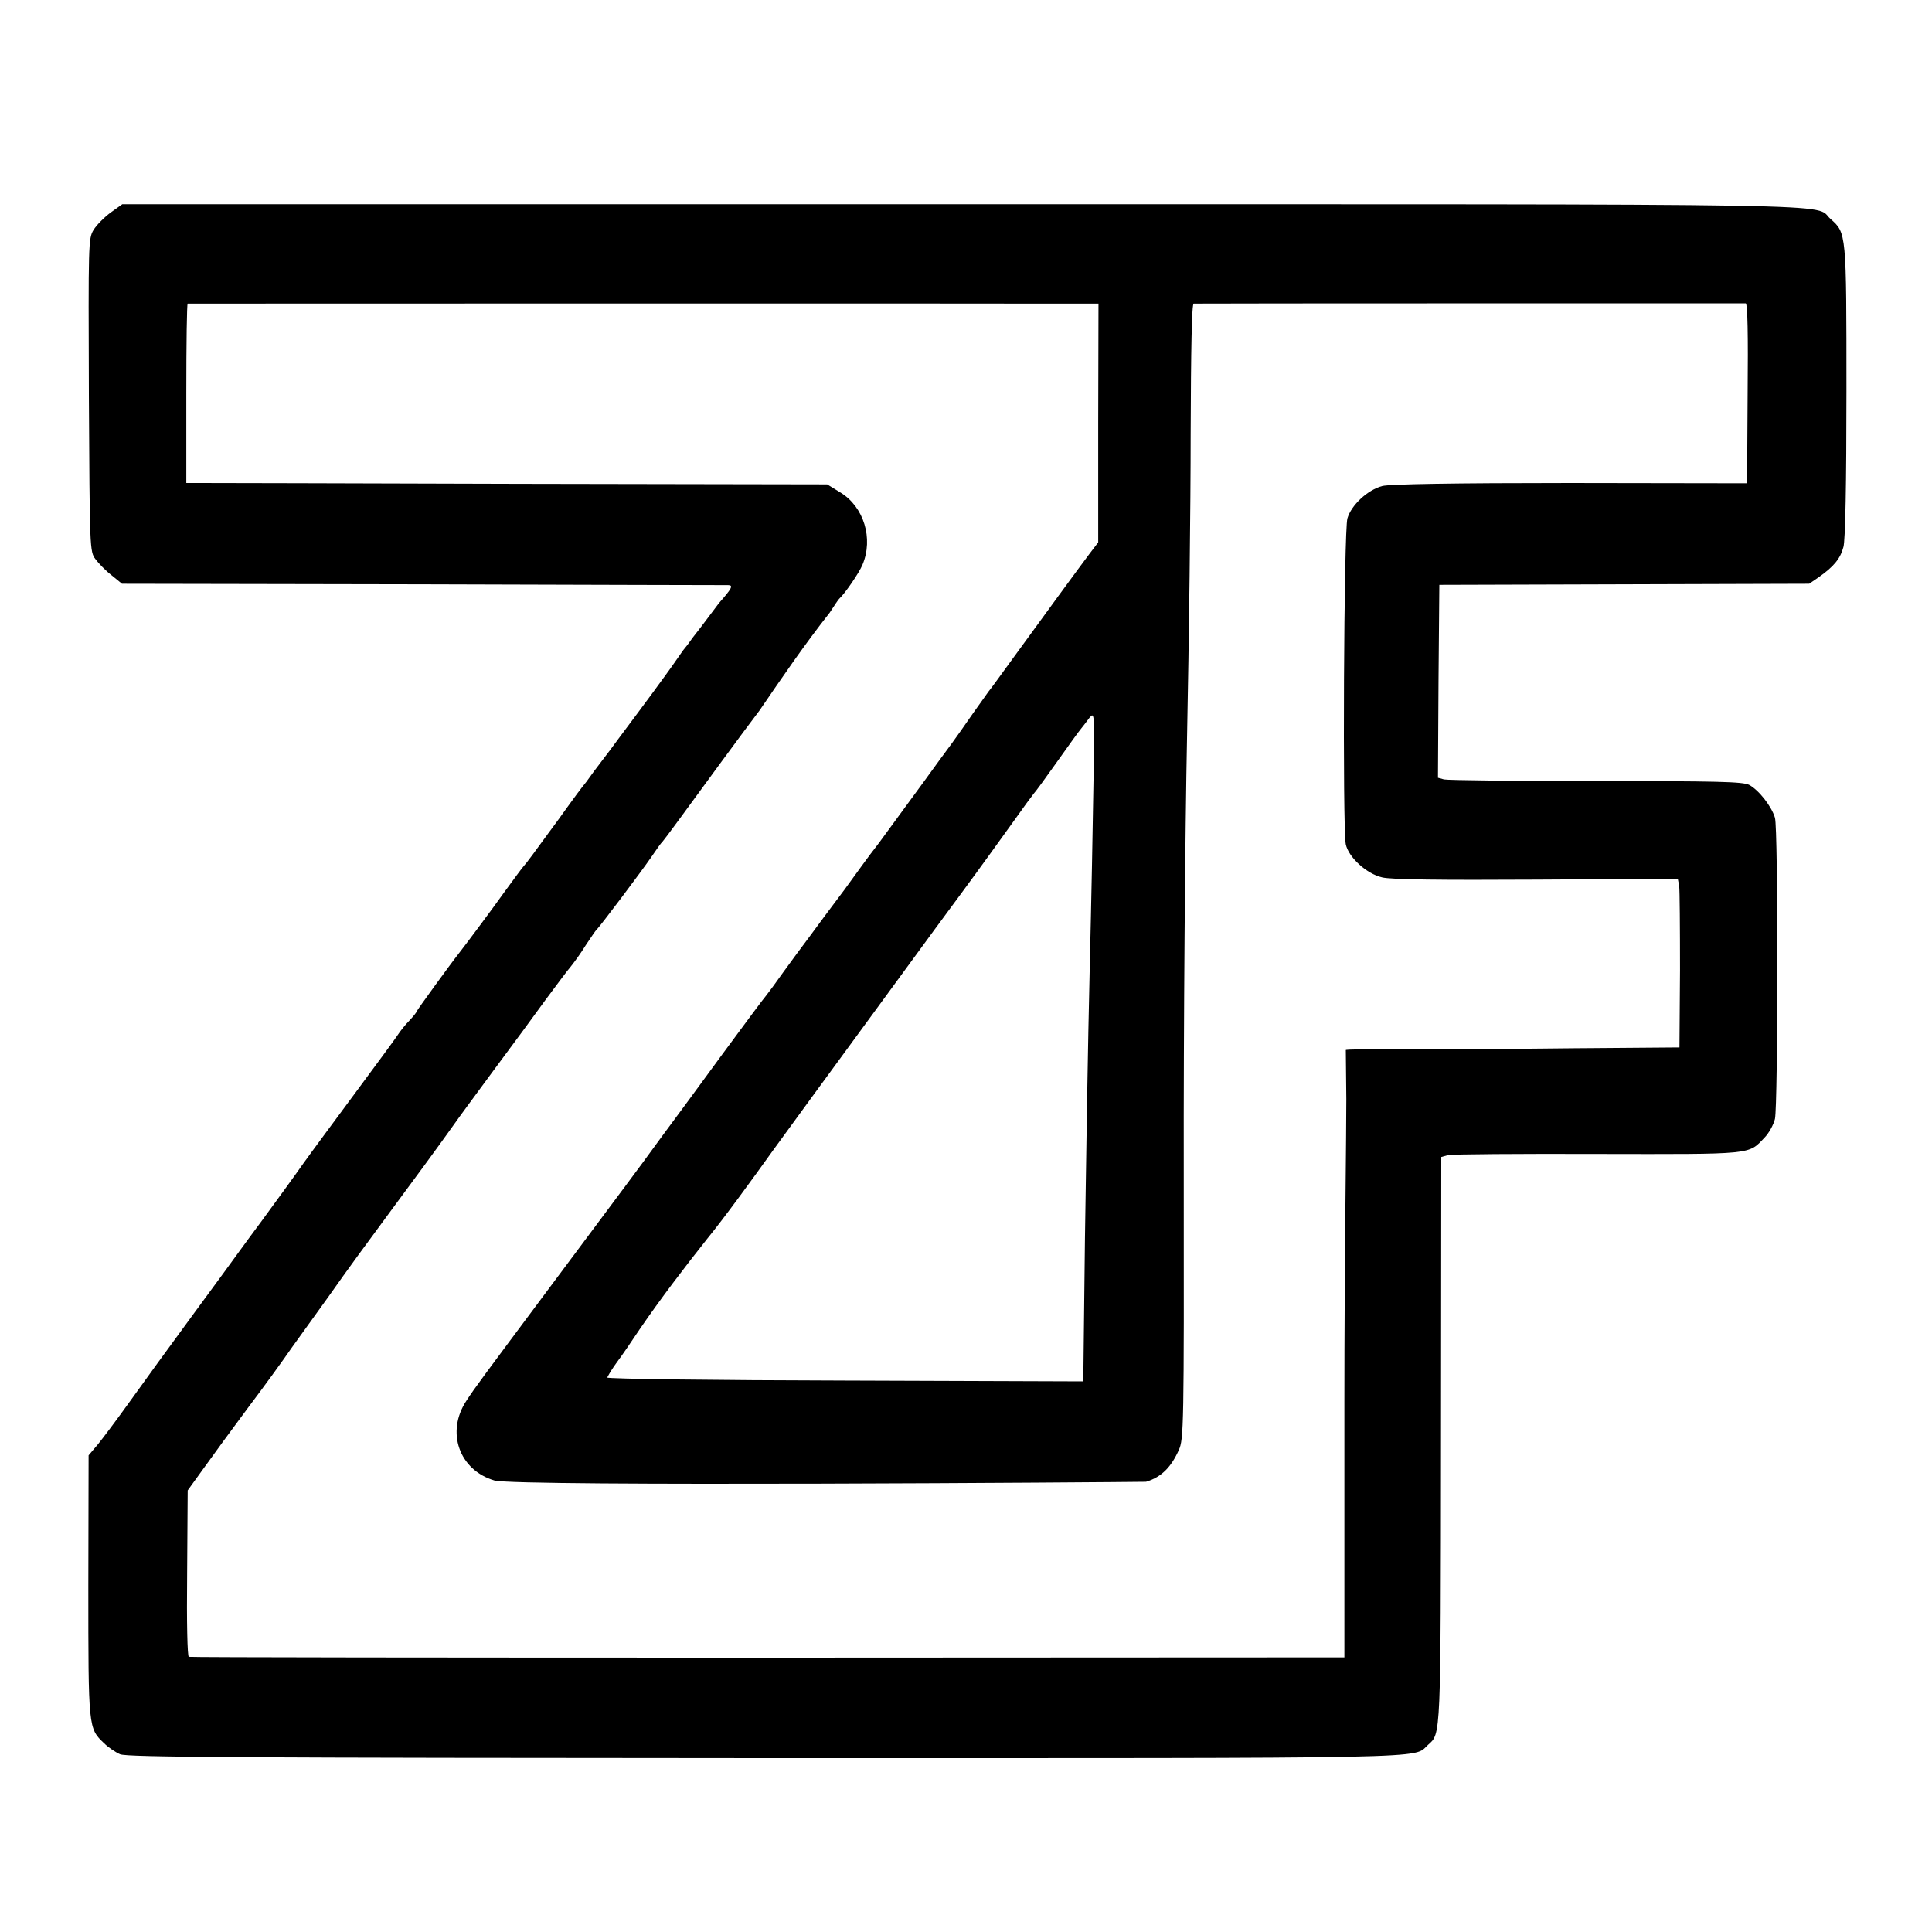
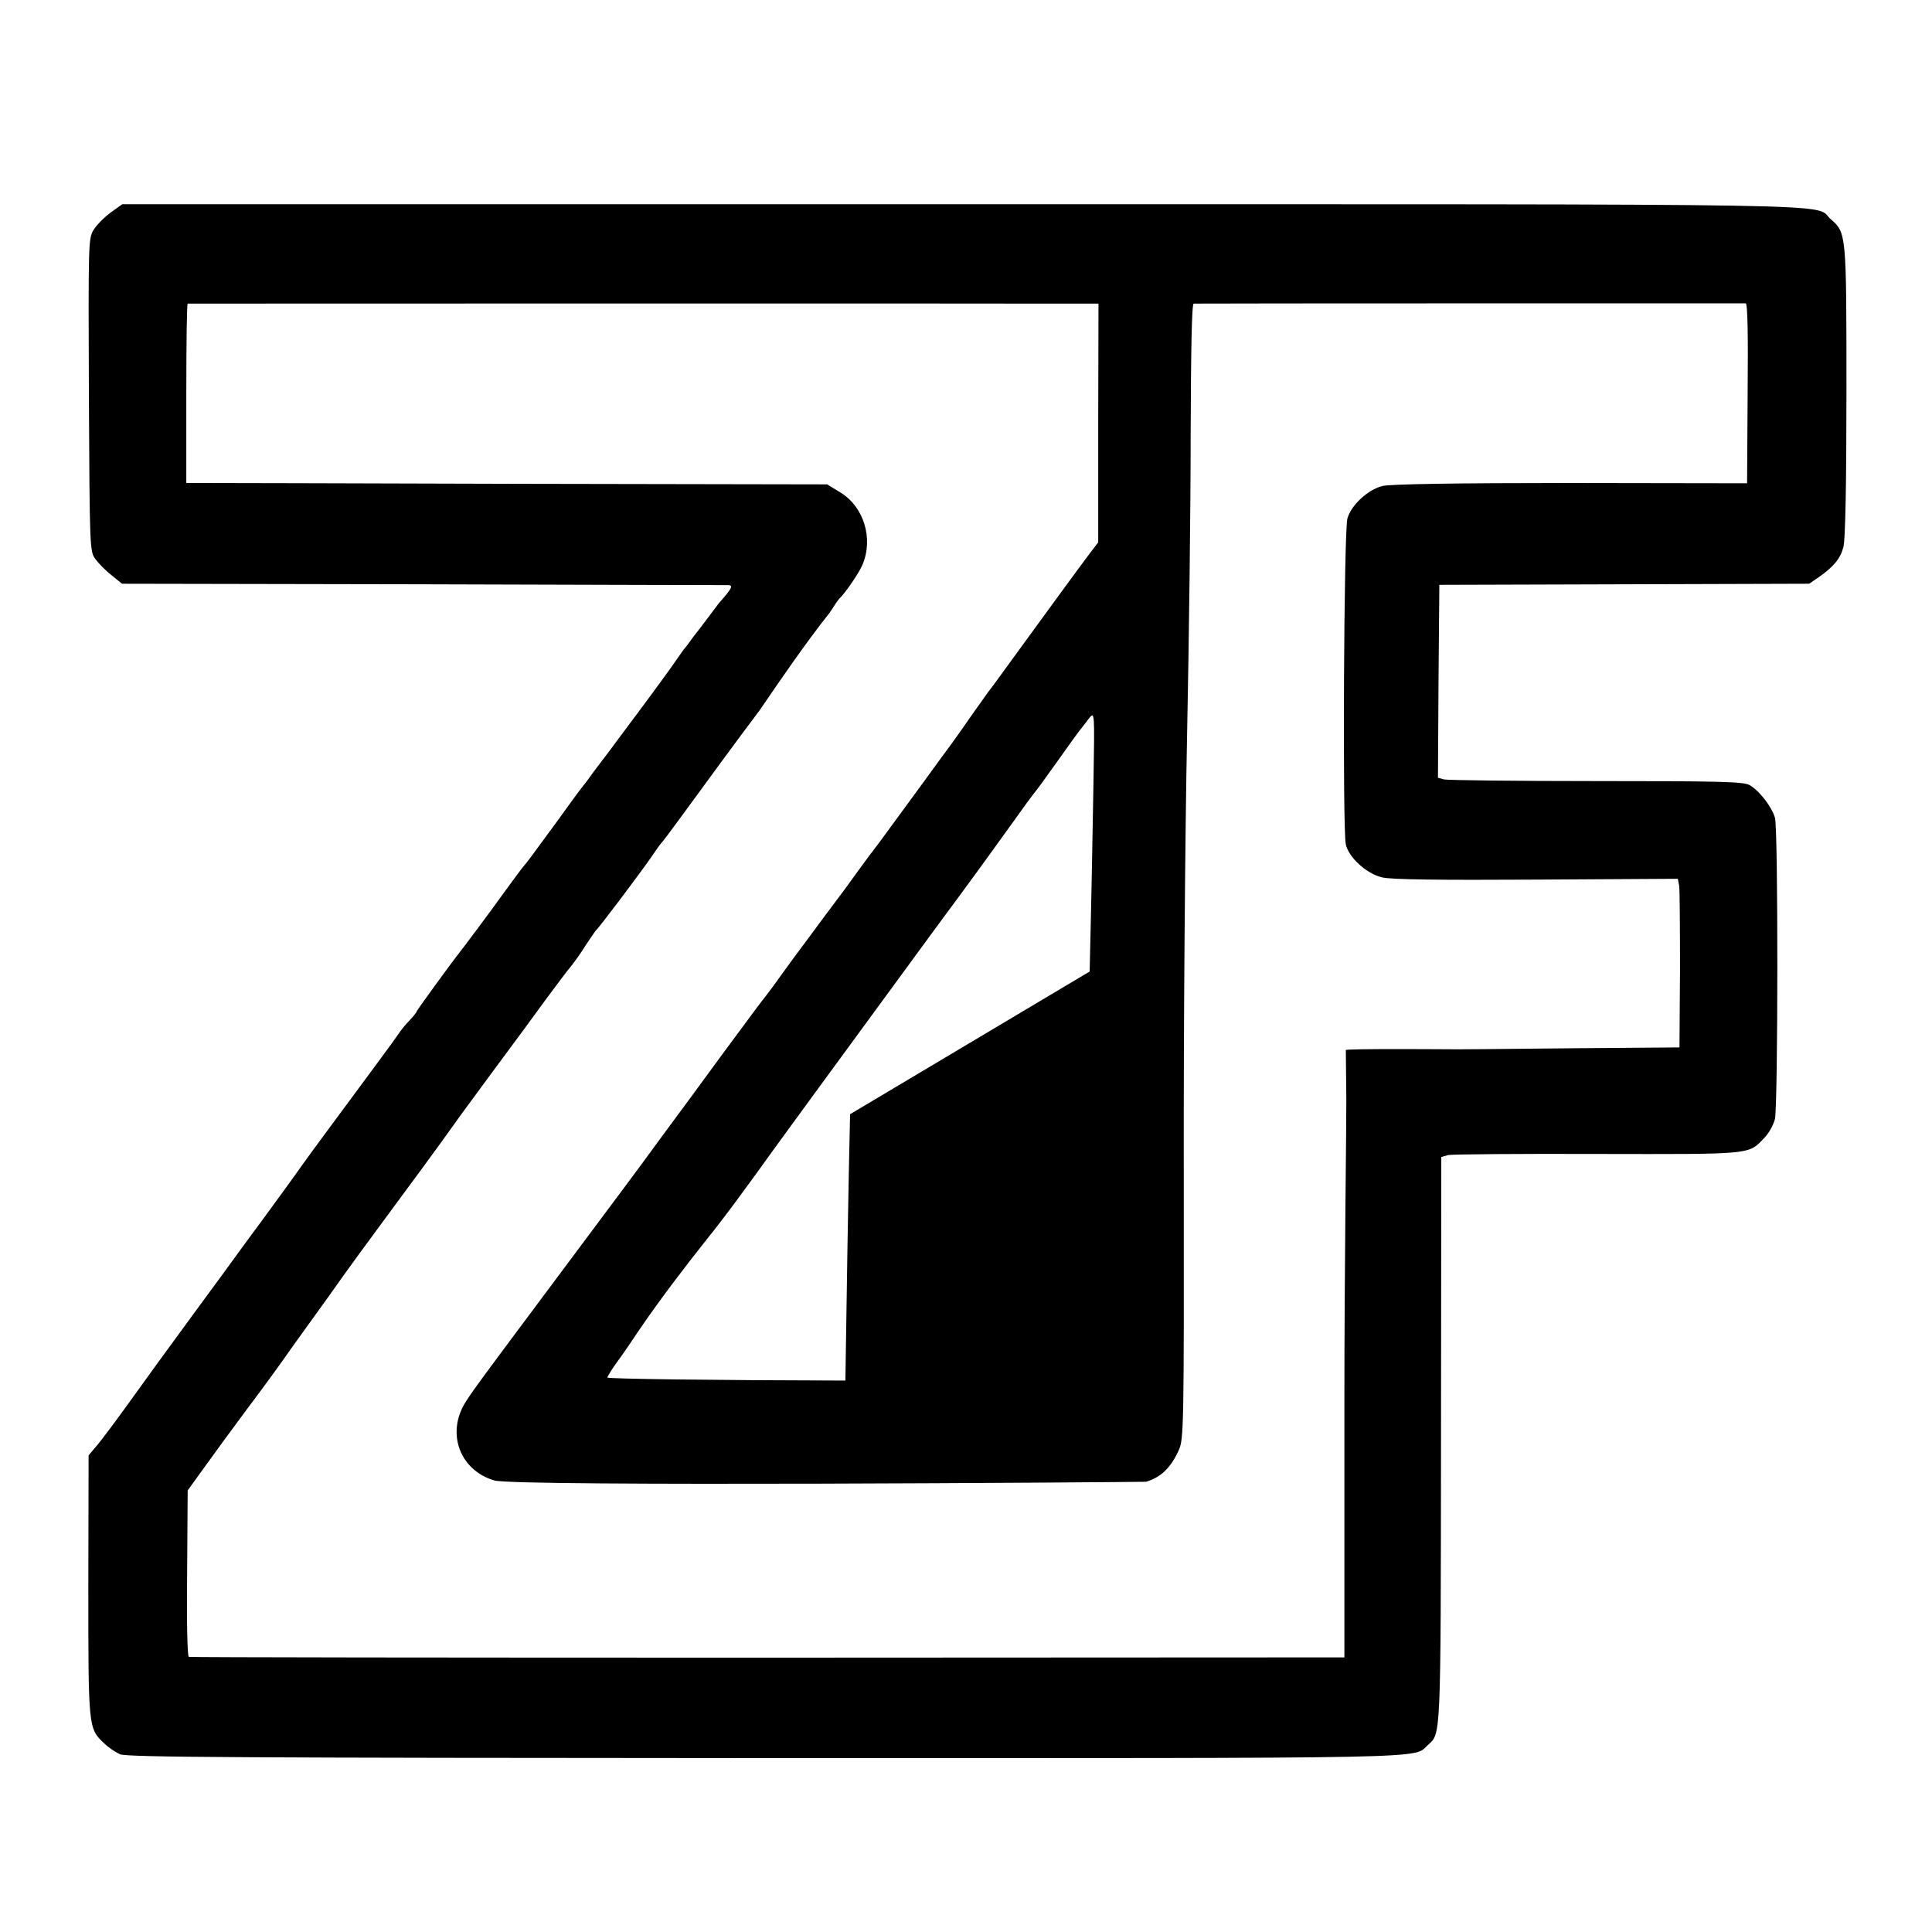
<svg xmlns="http://www.w3.org/2000/svg" xmlns:ns1="http://sodipodi.sourceforge.net/DTD/sodipodi-0.dtd" xmlns:ns2="http://www.inkscape.org/namespaces/inkscape" width="700" height="700" viewBox="0 0 7000 7000" version="1.1" id="svg898" ns1:docname="favicon.svg" ns2:version="1.1.2 (b8e25be8, 2022-02-05)">
  <defs id="defs902" />
  <ns1:namedview id="namedview900" pagecolor="#ffffff" bordercolor="#666666" borderopacity="1.0" ns2:pageshadow="2" ns2:pageopacity="0.0" ns2:pagecheckerboard="0" showgrid="false" ns2:zoom="0.83527083" ns2:cx="256.80293" ns2:cy="354.97468" ns2:window-width="1312" ns2:window-height="763" ns2:window-x="0" ns2:window-y="25" ns2:window-maximized="0" ns2:current-layer="svg898" />
  <g fill="black" id="g896">
-     <path id="pYfHPxJAZ" d="m 435,6356 c -16,-7 -43,-25 -58,-40 -57,-54 -57,-54 -57,-570 l 1,-473 33,-39 c 18,-22 66,-86 107,-143 41,-57 90,-125 109,-151 79,-108 203,-278 238,-325 20,-27 81,-112 137,-187 55,-75 125,-171 155,-214 30,-42 116,-158 190,-258 74,-100 142,-192 151,-206 9,-14 28,-38 43,-53 14,-15 26,-30 26,-33 0,-3 124,-174 152,-209 22,-28 120,-159 167,-225 30,-41 60,-82 67,-90 8,-8 48,-62 90,-120 46.082,-60.77 93.805,-132.135 139,-188 36.542,-51.995 73,-96 117,-157 45,-60 89.184,-119.458 125,-168 29.121,-40.152 58.2,-78.976 83,-115 14,-20 27,-39 30,-42 3,-3 17,-21 30,-40 33.079,-41.831 65.581,-86.241 95,-125 47,-53 53,-65 33,-65 -7,0 -504,-1 -1105,-3 l -1091,-2 -38,-31 c -21,-16 -47,-43 -58,-58 -21,-27 -21,-39 -24,-594 -2,-550 -2,-568 17,-599 11,-18 39,-46 62,-63 l 42,-30 h 3049 c 3304,0 3077,-4 3140,53 58,51 58,48 58,624 0,335 -4,542 -11,565 -11,42 -35,71 -89,109 l -35,24 -670,2 -670,2 -3,349 -2,350 22,6 c 13,3 261,6 551,6 439,0 533,2 555,14 35,19 81,78 93,119 12,41 11,1040 0,1091 -5,21 -22,52 -38,68 -59,62 -36,60 -603,59 -285,-1 -529,1 -543,4 l -25,7 -1,1024 c -1,1089 0,1064 -47,1106 -57,51 84,48 -2401,48 -1898,-1 -2313,-3 -2338,-14 z M 4871,5080 c 0,-509 7.545,-1003 7,-1098 -0.908,-111.591 -1.726,-165.138 -1.818,-177.182 -5,-3 85.818,-3.818 203.818,-3.818 142,0 102.452,0.853 200,0.853 91.674,0 338.583,-3.449 423,-3.853 l 382,-3 2,-280 c 0,-154 -1,-291 -3,-305 l -5,-26 -512,3 c -348,2 -527,0 -559,-8 -57,-13 -122,-73 -132,-120 -12,-61 -7,-1139 6,-1181 14,-48 73,-103 126,-117 25,-7 265,-11 680,-11 l 642,1 2,-326 c 2,-211 0,-325 -7,-326 -10,0 -1980,0 -2000,1 -7,0 -10,165 -11,473 0,259 -6,751 -13,1092 -7,341 -13,1054 -12,1584 1,925 0,965 -18,1005 -27,60 -61.637,97.726 -118.637,114.726 C 4061.995,5370.29 1868,5387 1791,5364 c -128,-38 -176,-176 -101,-289 29,-45 65,-93 294,-400 115,-154 239,-320 276,-370 37,-49 100,-135 140,-190 41,-55 139,-188 217,-295 79,-107 150,-203 159,-213 8,-10 37,-49 63,-86 26,-36 68,-93 93,-126 24,-33 82,-111 128,-172 41.74,-57.161 82.706,-115.209 124,-168 36,-49 83,-113 167,-228 35,-49 78,-107 95,-130 17,-23 52,-73 79,-112 27,-38 53,-74 57,-80 5,-5 43,-58 86,-117 112,-154 242,-332 279,-381 l 32,-42 v -432 l 1,-433 h -252 c -177,-1 -2985,0 -3048,0 -3,0 -5,146 -5,325 v 325 h 45 c 25,0 547,1 1161,3 l 1116,2 49,30 c 84,52 119,166 79,261 -12,29 -63,104 -85,124 -3,3 -18,25 -34,50 -89.457,113.018 -174.25,237.29 -254,354 -58,76 -230,311 -292,396 -30,41 -57,77 -60,80 -4,3 -22,28 -40,55 -35,51 -189,256 -200,265 -3,3 -20,28 -38,55 -17,28 -42,62 -54,77 -13,15 -53,69 -91,120 -37,51 -122,167 -190,258 -67,91 -129,175 -137,187 -150.483,211.32 -317.114,427.695 -462,634 -40,56 -99,137 -131,182 -31,45 -102,143 -158,217 -55,74 -127,172 -159,217 l -60,83 -2,300 c -2,181 1,301 6,303 6,2 950,3 2098,3 l 2089,-1 z M 3948,3520 c 6,-245 12,-557 14,-694 4,-243 4,-248 -15,-225 -10,13 -23,31 -30,39 -7,8 -46,62 -87,120 -41,58 -79,110 -85,116 -5,6 -39,52 -75,103 -36,50 -120,167 -188,259 -68,92 -138,187 -156,212 -62,85 -274,374 -383,523 -45,62 -108,148 -140,192 -84,117 -177.185,245.474 -242,325 -80.608,101.787 -167.492,215.089 -243.545,326.455 -31.304,46.506 -55.988,83.764 -85,123 -15.267,21.505 -22.156,32.564 -32.455,51.545 0,5 388,10 863,11 l 862,3 6,-520 c 4,-286 11,-720 17,-965 z" ns1:nodetypes="cccccsccccsscsccccccccsccsccccccccscsccccccccscscccccccccsccscccccccccccccccccscscccccccccccccsccccccccsscscccccccccccccccccccccccccssccssccsccccccccccs" />
+     <path id="pYfHPxJAZ" d="m 435,6356 c -16,-7 -43,-25 -58,-40 -57,-54 -57,-54 -57,-570 l 1,-473 33,-39 c 18,-22 66,-86 107,-143 41,-57 90,-125 109,-151 79,-108 203,-278 238,-325 20,-27 81,-112 137,-187 55,-75 125,-171 155,-214 30,-42 116,-158 190,-258 74,-100 142,-192 151,-206 9,-14 28,-38 43,-53 14,-15 26,-30 26,-33 0,-3 124,-174 152,-209 22,-28 120,-159 167,-225 30,-41 60,-82 67,-90 8,-8 48,-62 90,-120 46.082,-60.77 93.805,-132.135 139,-188 36.542,-51.995 73,-96 117,-157 45,-60 89.184,-119.458 125,-168 29.121,-40.152 58.2,-78.976 83,-115 14,-20 27,-39 30,-42 3,-3 17,-21 30,-40 33.079,-41.831 65.581,-86.241 95,-125 47,-53 53,-65 33,-65 -7,0 -504,-1 -1105,-3 l -1091,-2 -38,-31 c -21,-16 -47,-43 -58,-58 -21,-27 -21,-39 -24,-594 -2,-550 -2,-568 17,-599 11,-18 39,-46 62,-63 l 42,-30 h 3049 c 3304,0 3077,-4 3140,53 58,51 58,48 58,624 0,335 -4,542 -11,565 -11,42 -35,71 -89,109 l -35,24 -670,2 -670,2 -3,349 -2,350 22,6 c 13,3 261,6 551,6 439,0 533,2 555,14 35,19 81,78 93,119 12,41 11,1040 0,1091 -5,21 -22,52 -38,68 -59,62 -36,60 -603,59 -285,-1 -529,1 -543,4 l -25,7 -1,1024 c -1,1089 0,1064 -47,1106 -57,51 84,48 -2401,48 -1898,-1 -2313,-3 -2338,-14 z M 4871,5080 c 0,-509 7.545,-1003 7,-1098 -0.908,-111.591 -1.726,-165.138 -1.818,-177.182 -5,-3 85.818,-3.818 203.818,-3.818 142,0 102.452,0.853 200,0.853 91.674,0 338.583,-3.449 423,-3.853 l 382,-3 2,-280 c 0,-154 -1,-291 -3,-305 l -5,-26 -512,3 c -348,2 -527,0 -559,-8 -57,-13 -122,-73 -132,-120 -12,-61 -7,-1139 6,-1181 14,-48 73,-103 126,-117 25,-7 265,-11 680,-11 l 642,1 2,-326 c 2,-211 0,-325 -7,-326 -10,0 -1980,0 -2000,1 -7,0 -10,165 -11,473 0,259 -6,751 -13,1092 -7,341 -13,1054 -12,1584 1,925 0,965 -18,1005 -27,60 -61.637,97.726 -118.637,114.726 C 4061.995,5370.29 1868,5387 1791,5364 c -128,-38 -176,-176 -101,-289 29,-45 65,-93 294,-400 115,-154 239,-320 276,-370 37,-49 100,-135 140,-190 41,-55 139,-188 217,-295 79,-107 150,-203 159,-213 8,-10 37,-49 63,-86 26,-36 68,-93 93,-126 24,-33 82,-111 128,-172 41.74,-57.161 82.706,-115.209 124,-168 36,-49 83,-113 167,-228 35,-49 78,-107 95,-130 17,-23 52,-73 79,-112 27,-38 53,-74 57,-80 5,-5 43,-58 86,-117 112,-154 242,-332 279,-381 l 32,-42 v -432 l 1,-433 h -252 c -177,-1 -2985,0 -3048,0 -3,0 -5,146 -5,325 v 325 h 45 c 25,0 547,1 1161,3 l 1116,2 49,30 c 84,52 119,166 79,261 -12,29 -63,104 -85,124 -3,3 -18,25 -34,50 -89.457,113.018 -174.25,237.29 -254,354 -58,76 -230,311 -292,396 -30,41 -57,77 -60,80 -4,3 -22,28 -40,55 -35,51 -189,256 -200,265 -3,3 -20,28 -38,55 -17,28 -42,62 -54,77 -13,15 -53,69 -91,120 -37,51 -122,167 -190,258 -67,91 -129,175 -137,187 -150.483,211.32 -317.114,427.695 -462,634 -40,56 -99,137 -131,182 -31,45 -102,143 -158,217 -55,74 -127,172 -159,217 l -60,83 -2,300 c -2,181 1,301 6,303 6,2 950,3 2098,3 l 2089,-1 z M 3948,3520 c 6,-245 12,-557 14,-694 4,-243 4,-248 -15,-225 -10,13 -23,31 -30,39 -7,8 -46,62 -87,120 -41,58 -79,110 -85,116 -5,6 -39,52 -75,103 -36,50 -120,167 -188,259 -68,92 -138,187 -156,212 -62,85 -274,374 -383,523 -45,62 -108,148 -140,192 -84,117 -177.185,245.474 -242,325 -80.608,101.787 -167.492,215.089 -243.545,326.455 -31.304,46.506 -55.988,83.764 -85,123 -15.267,21.505 -22.156,32.564 -32.455,51.545 0,5 388,10 863,11 c 4,-286 11,-720 17,-965 z" ns1:nodetypes="cccccsccccsscsccccccccsccsccccccccscsccccccccscscccccccccsccscccccccccccccccccscscccccccccccccsccccccccsscscccccccccccccccccccccccccssccssccsccccccccccs" />
  </g>
</svg>